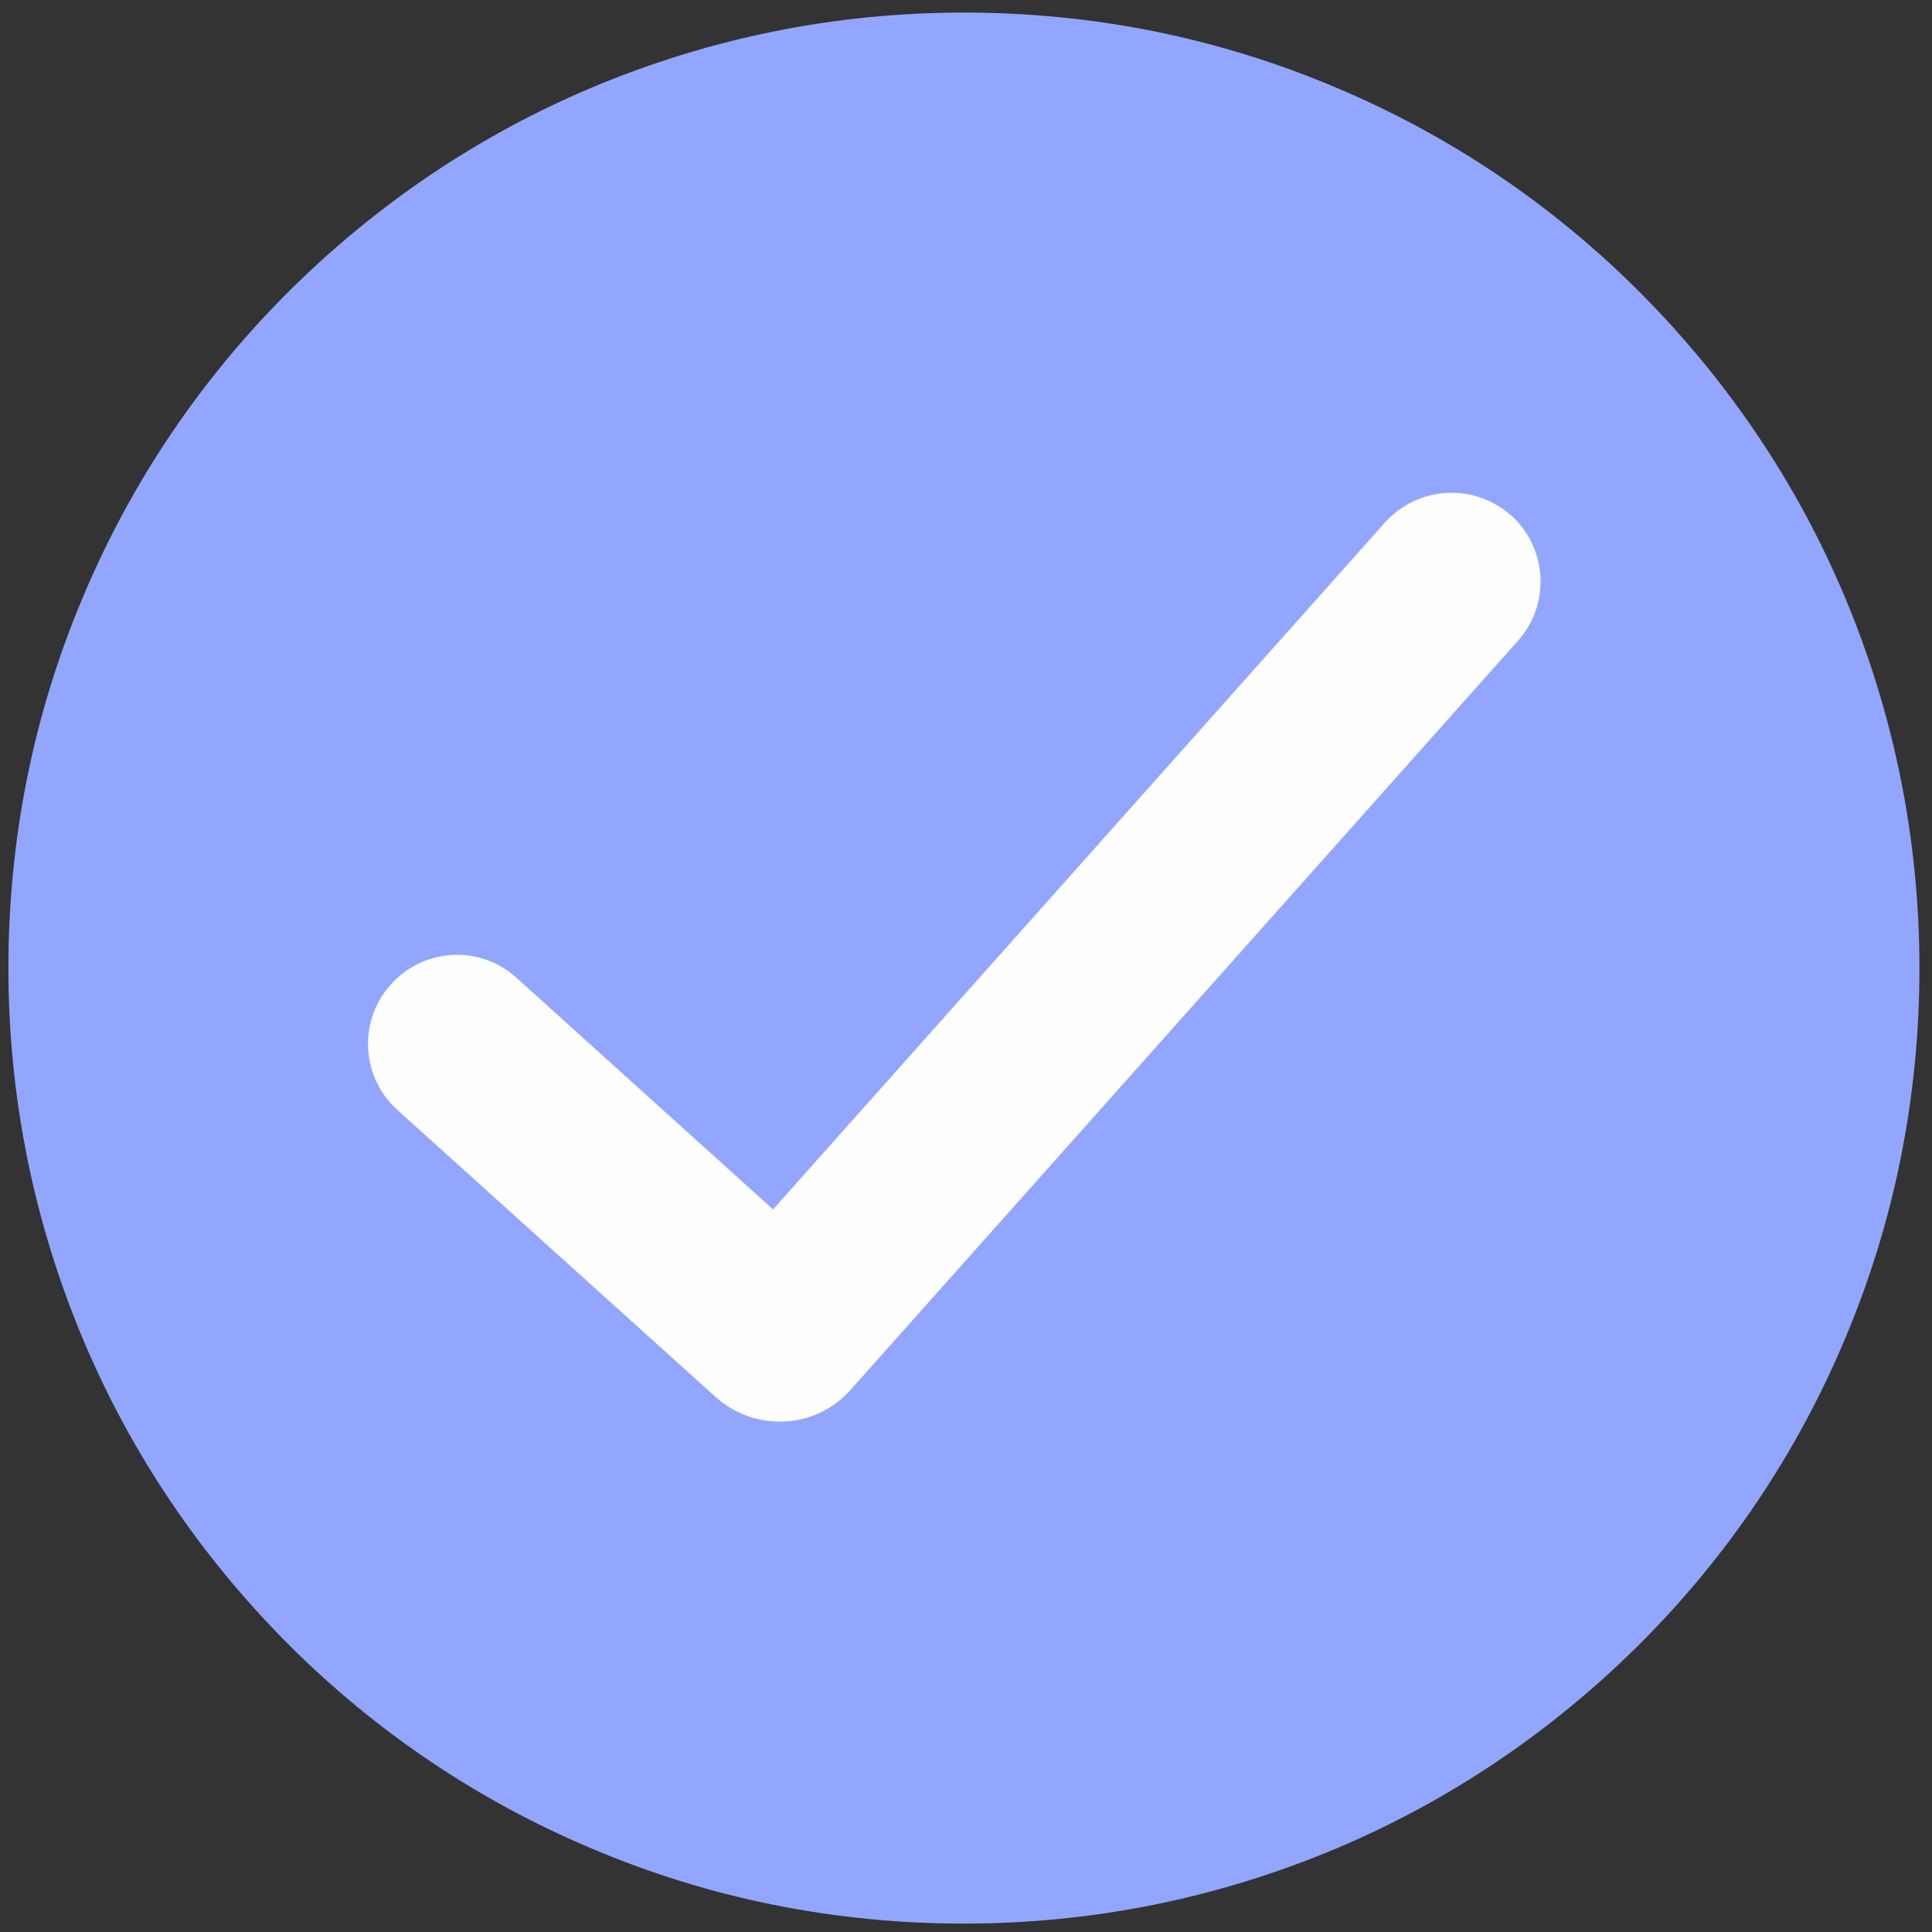
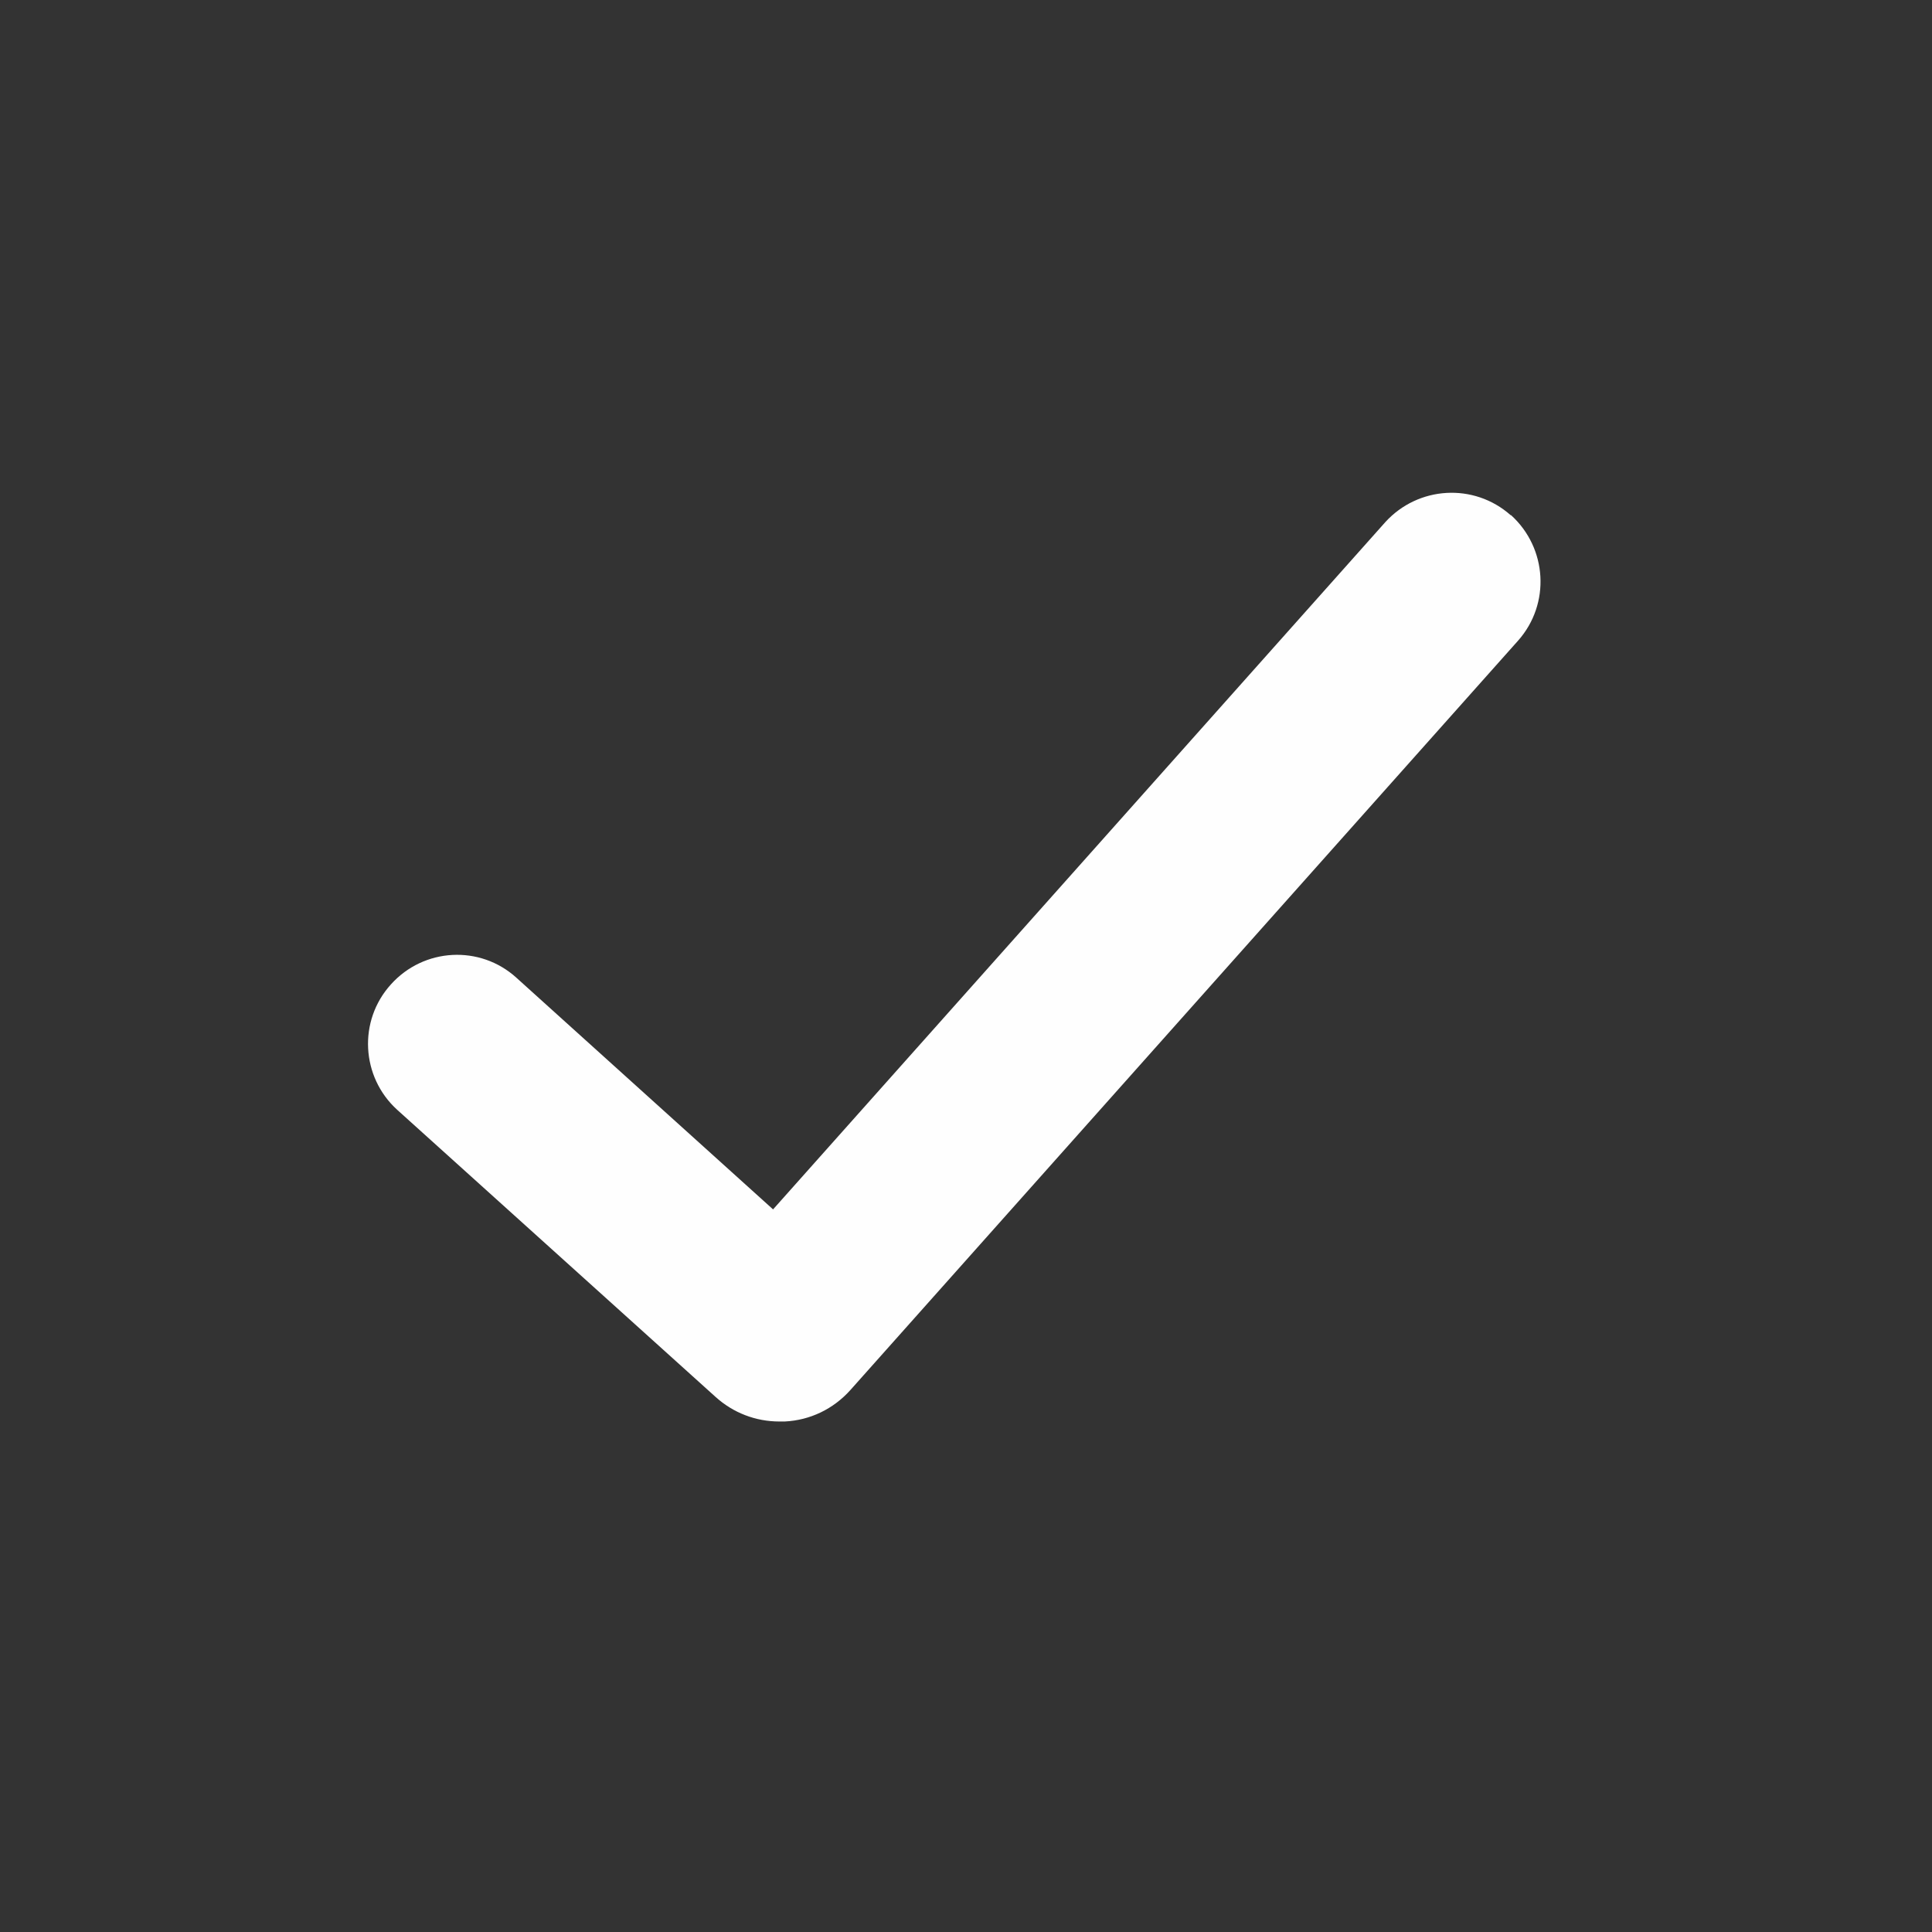
<svg xmlns="http://www.w3.org/2000/svg" width="102" height="102" viewBox="0 0 102 102" fill="none">
  <rect x="0" y="0" width="102" height="102" fill="#333333" stroke="none" />
  <g id="Group 40283">
-     <path id="Vector" d="M86.574 15.426C81.932 10.784 76.542 7.154 70.536 4.624C64.31 1.984 57.71 0.664 50.89 0.664C44.07 0.664 37.47 2.006 31.244 4.624C25.238 7.154 19.848 10.806 15.206 15.426C10.564 20.068 6.934 25.458 4.404 31.464C1.764 37.69 0.444 44.29 0.444 51.11C0.444 57.93 1.786 64.53 4.404 70.756C6.934 76.762 10.586 82.152 15.206 86.794C19.848 91.436 25.238 95.066 31.244 97.596C37.47 100.236 44.07 101.556 50.89 101.556C57.71 101.556 64.31 100.214 70.536 97.596C76.542 95.066 81.932 91.414 86.574 86.794C91.216 82.152 94.846 76.762 97.376 70.756C100.016 64.53 101.336 57.93 101.336 51.11C101.336 44.29 99.994 37.69 97.376 31.464C94.846 25.458 91.194 20.068 86.574 15.426Z" fill="#93A6FF" />
    <path id="Vector_2" d="M79.754 27.198C77.818 25.482 74.87 25.658 73.132 27.572L40.814 63.85L27.262 51.618C25.348 49.88 22.378 50.034 20.64 51.97C18.902 53.884 19.056 56.854 20.97 58.592L37.778 73.75C38.702 74.586 39.89 75.048 41.144 75.048C42.398 75.048 41.32 75.048 41.43 75.048C42.772 74.982 44.004 74.388 44.906 73.376L80.15 33.82C81.866 31.884 81.69 28.936 79.776 27.198H79.754Z" fill="#FEFEFE" />
  </g>
</svg>